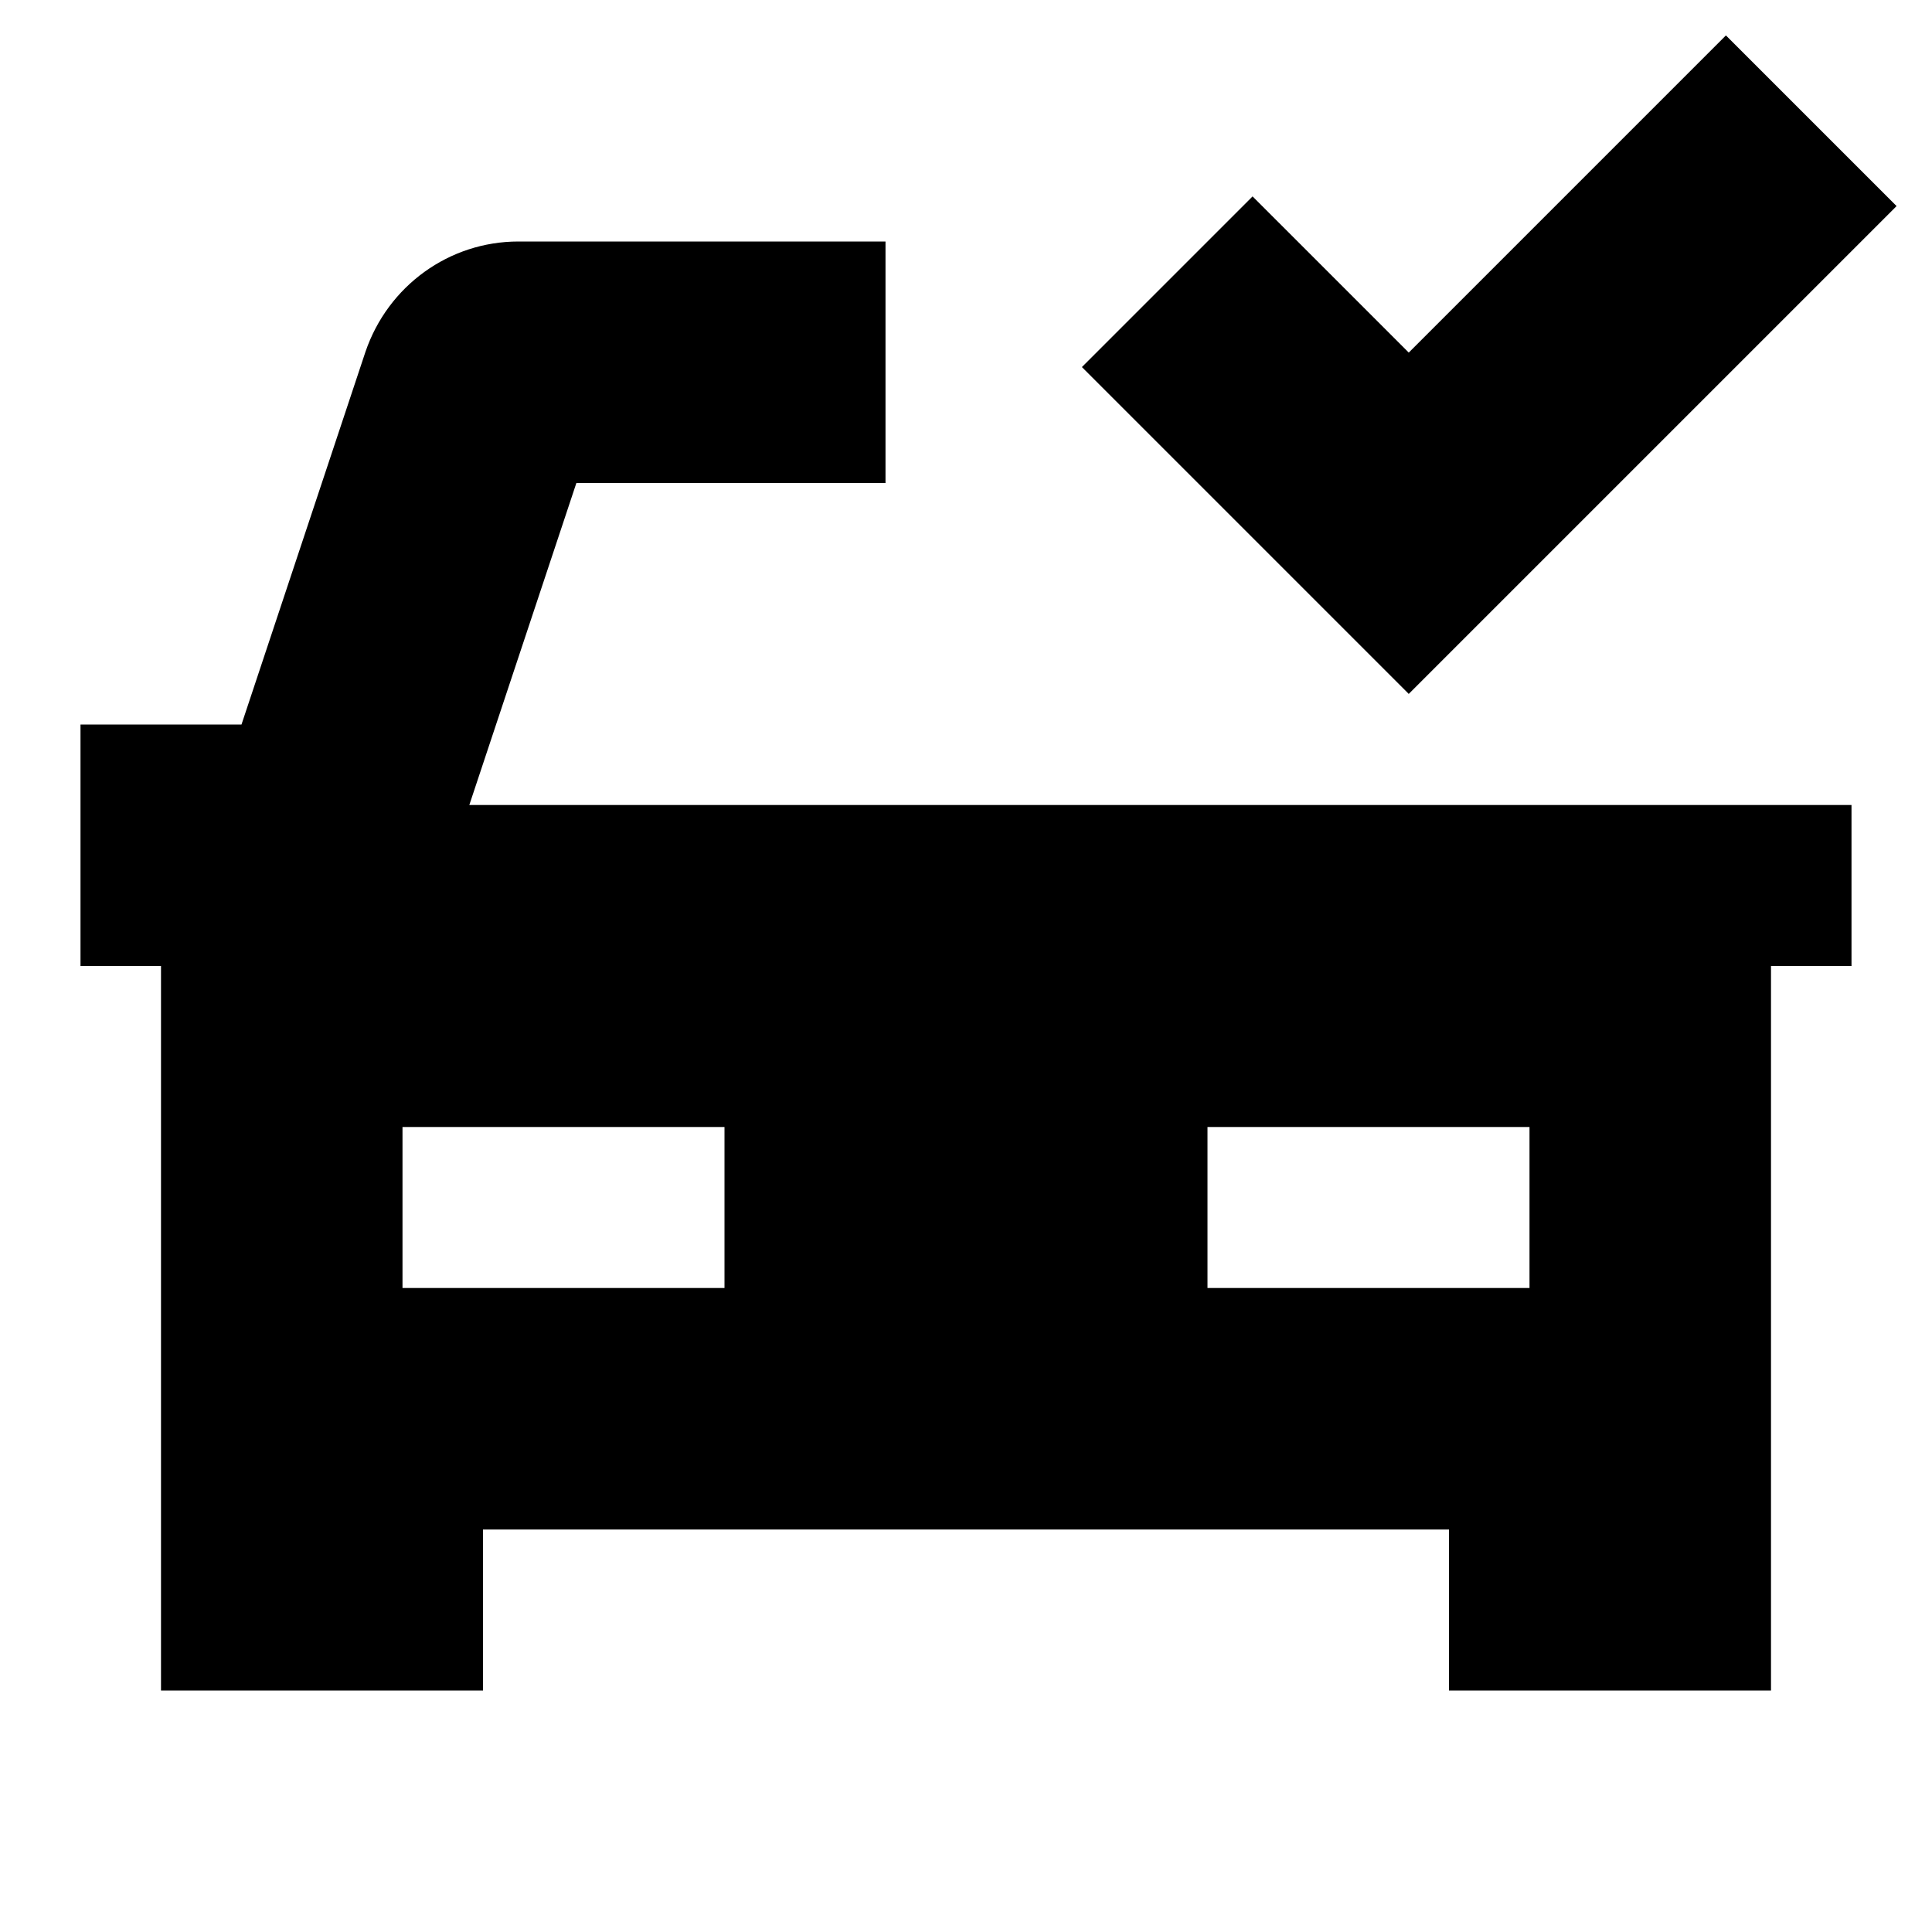
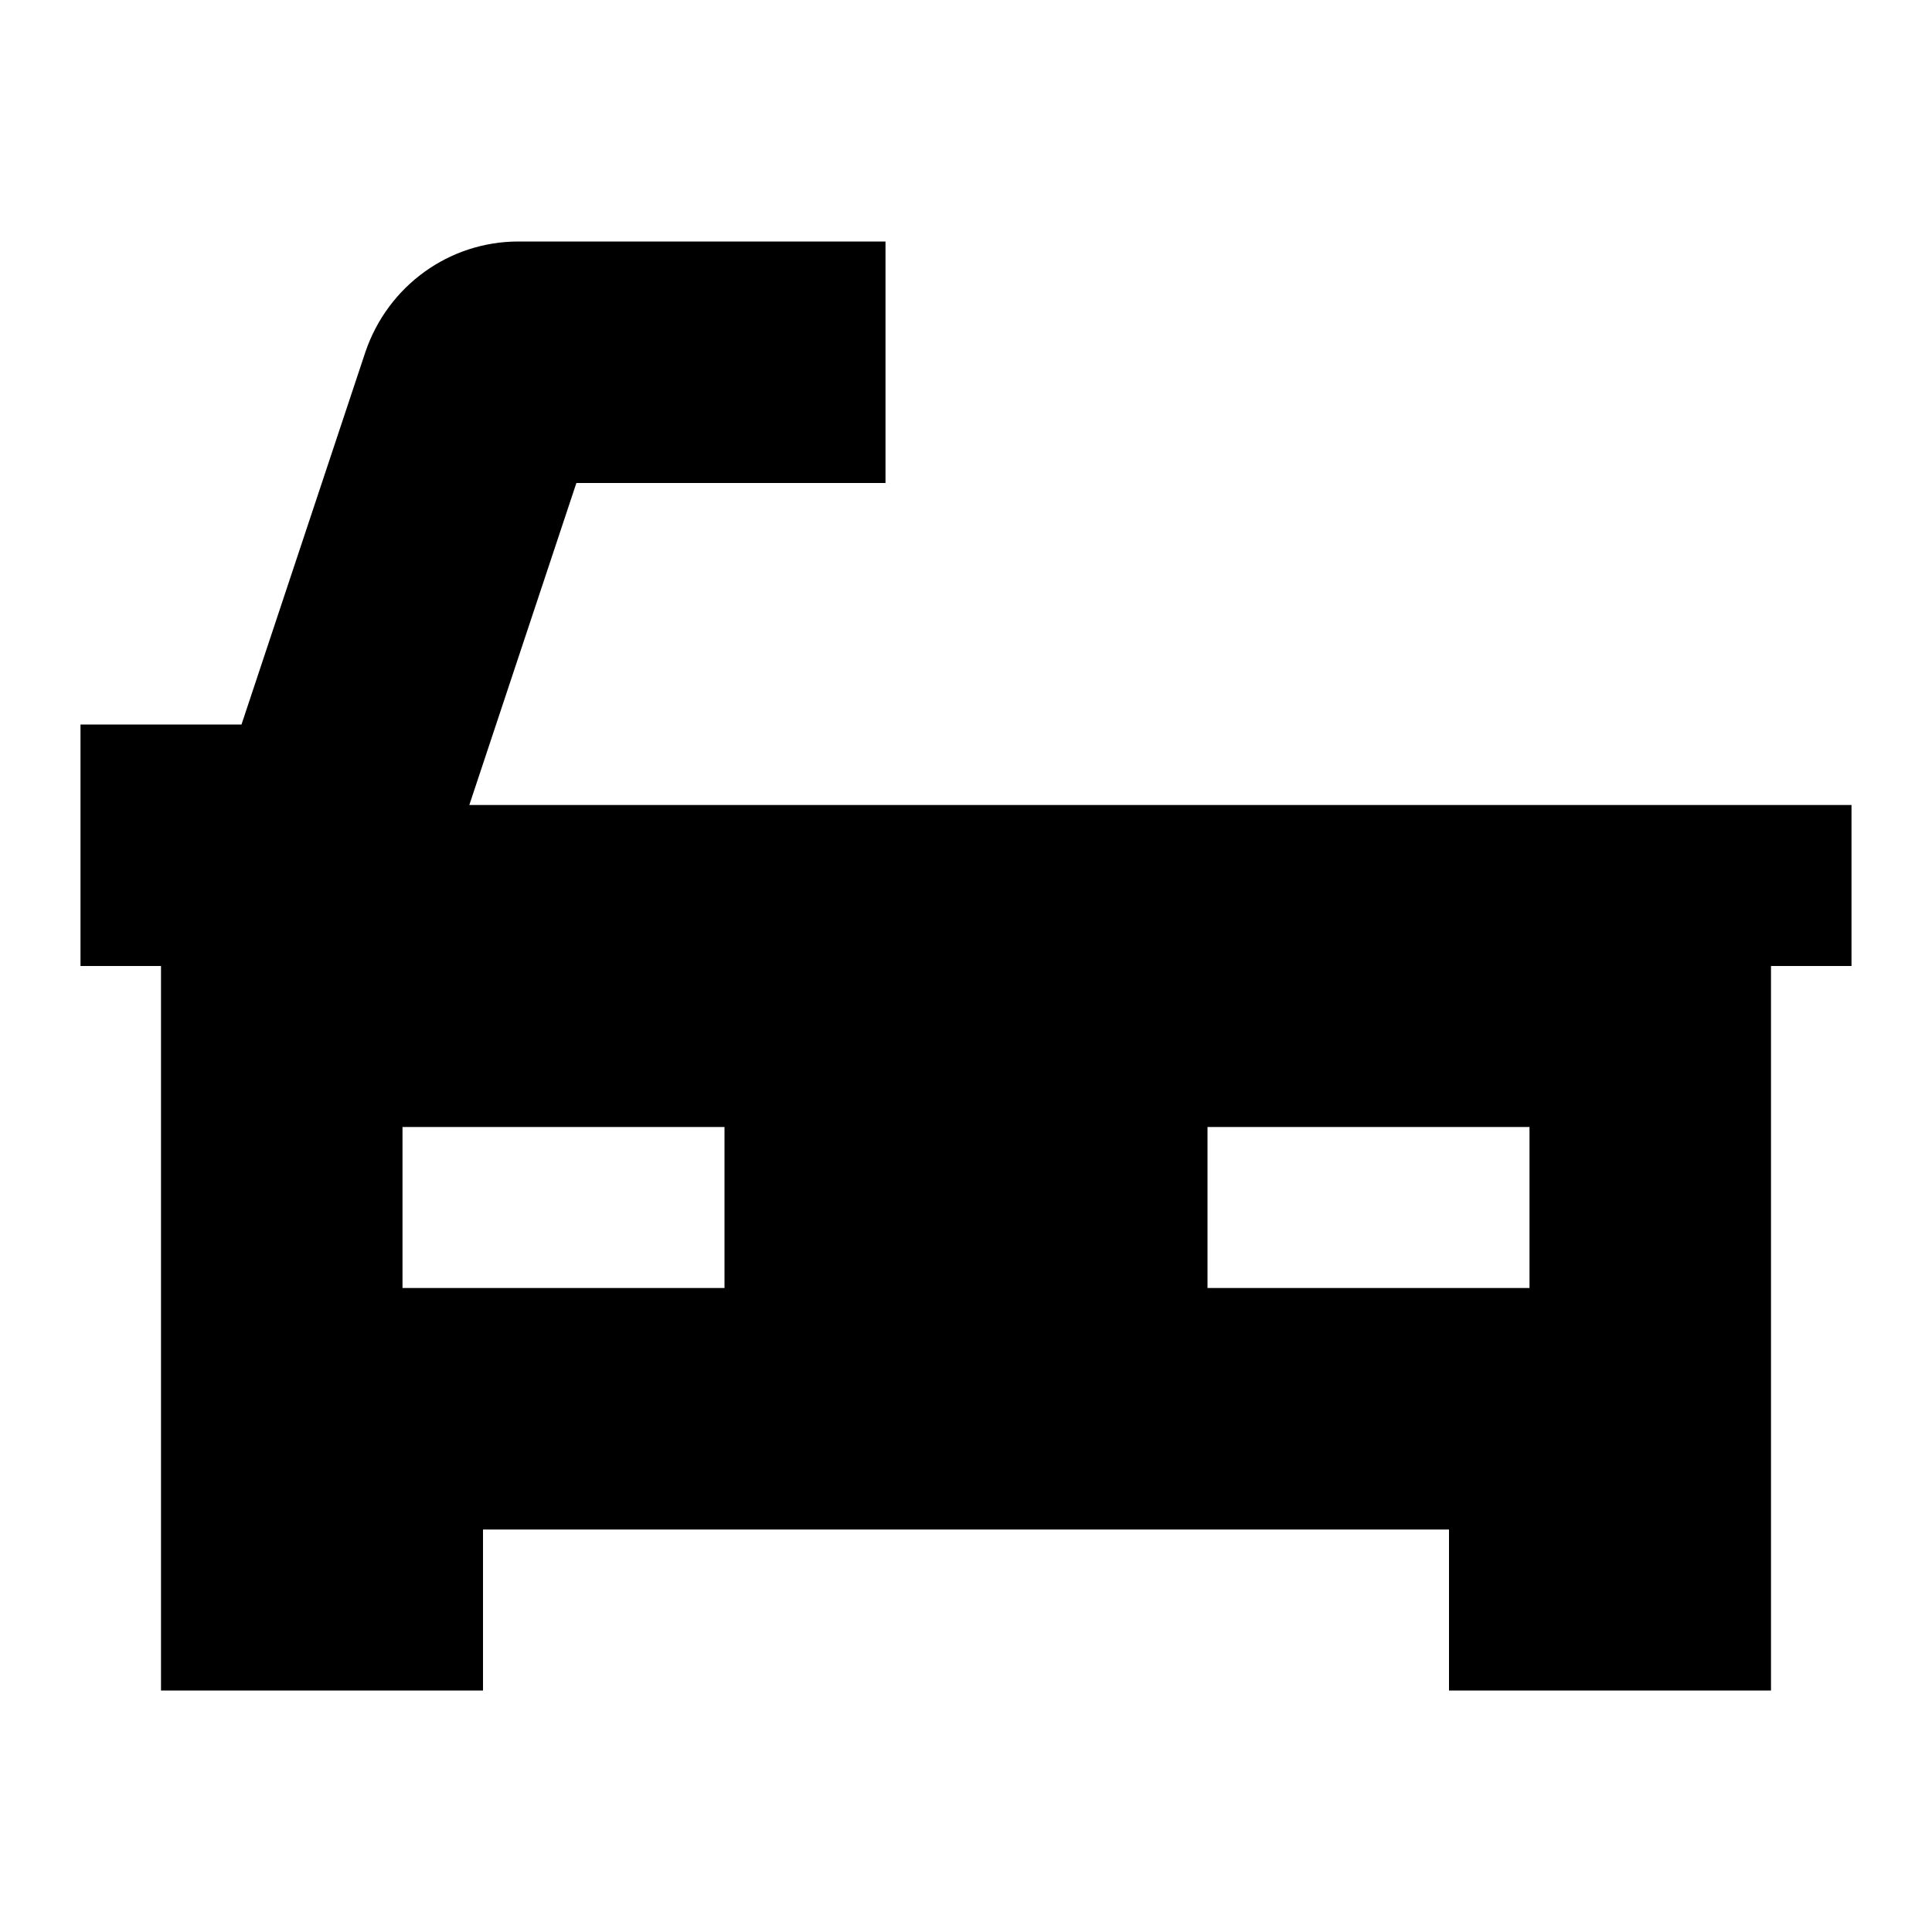
<svg xmlns="http://www.w3.org/2000/svg" width="24" height="24" viewBox="0 0 24 24" fill="none">
  <title>Car check front (filled)</title>
  <g transform="matrix(           1 0           0 1           1 3         )">
    <path fill-rule="nonzero" clip-rule="nonzero" d="M4.83 7L6.16 3L10 3L10 0L5.44 0C4.58 0 3.82 0.55 3.54 1.37L2 6L0 6L0 9L1 9L1 18L5 18L5 16L17 16L17 18L21 18L21 9L22 9L22 7L4.83 7ZM8 13L4 13L4 11L8 11L8 13ZM18 13L14 13L14 11L18 11L18 13Z" fill="currentColor" opacity="1" />
  </g>,<g transform="matrix(           1 0           0 1           13.44 0.44         )">
-     <path fill-rule="nonzero" clip-rule="nonzero" d="M10.12 2.12L8 0L4.06 3.94L2.12 2L0 4.12L4.06 8.18L10.12 2.12Z" fill="currentColor" opacity="1" />
-   </g>
+     </g>
</svg>